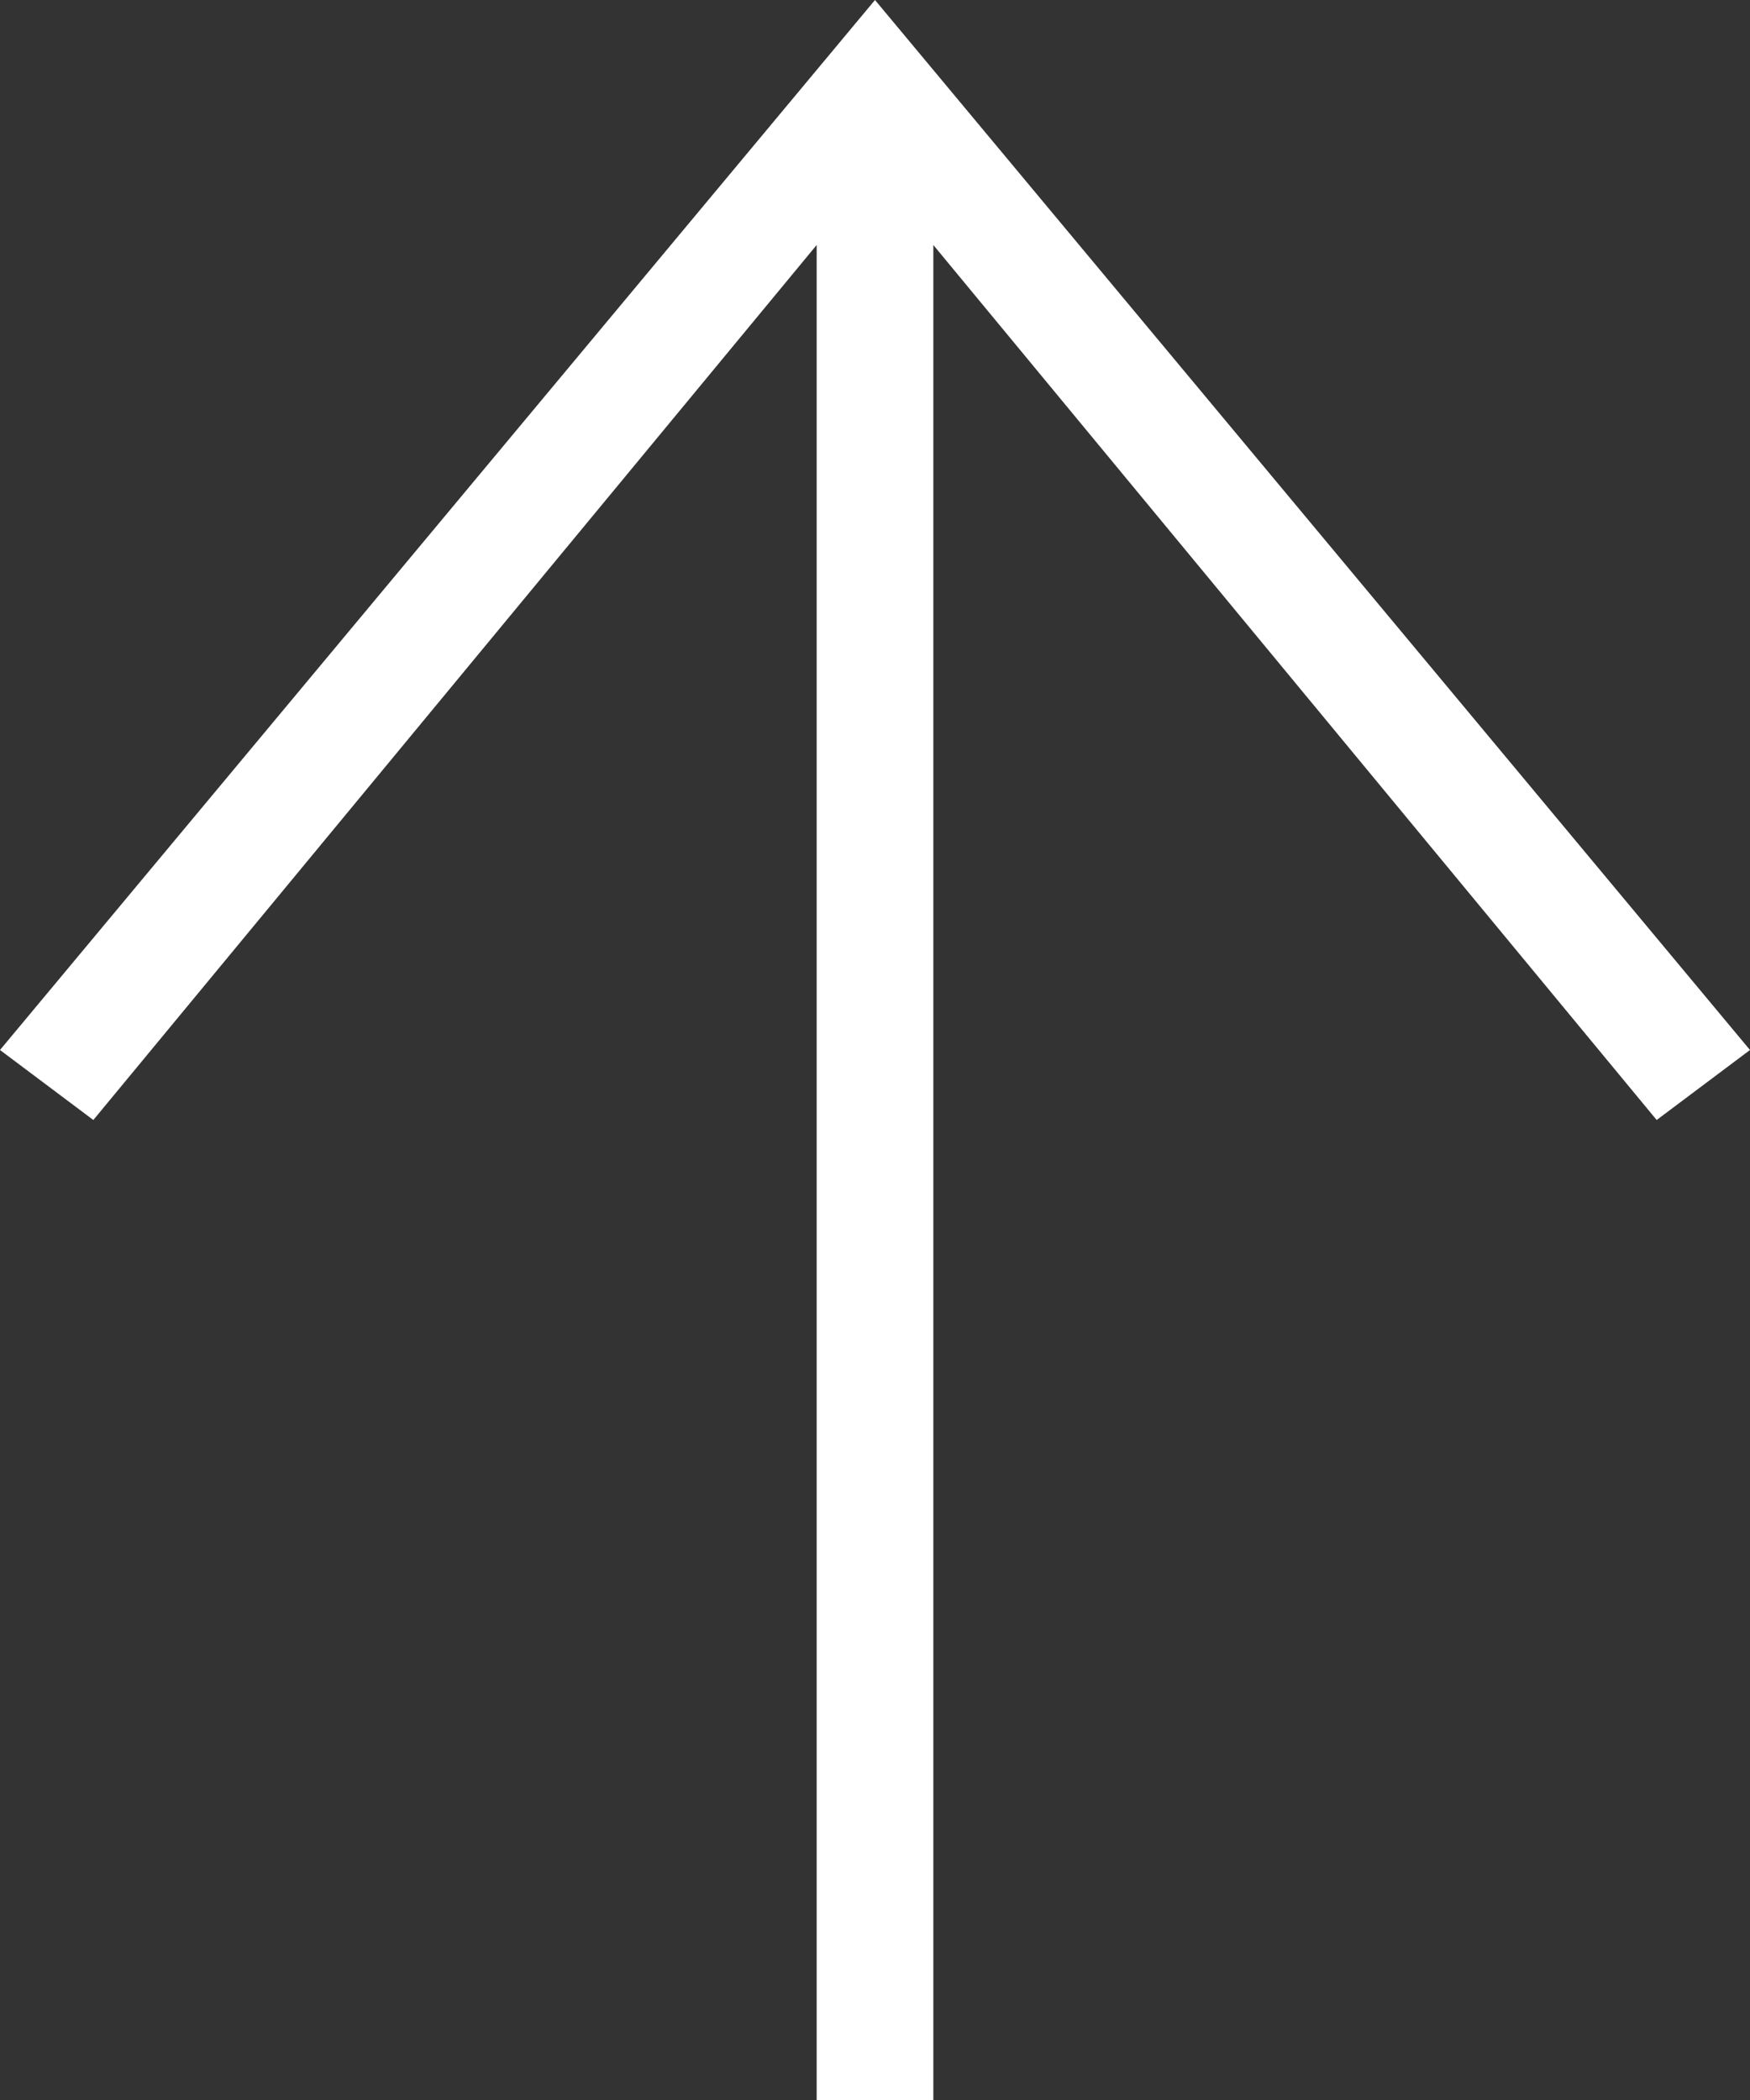
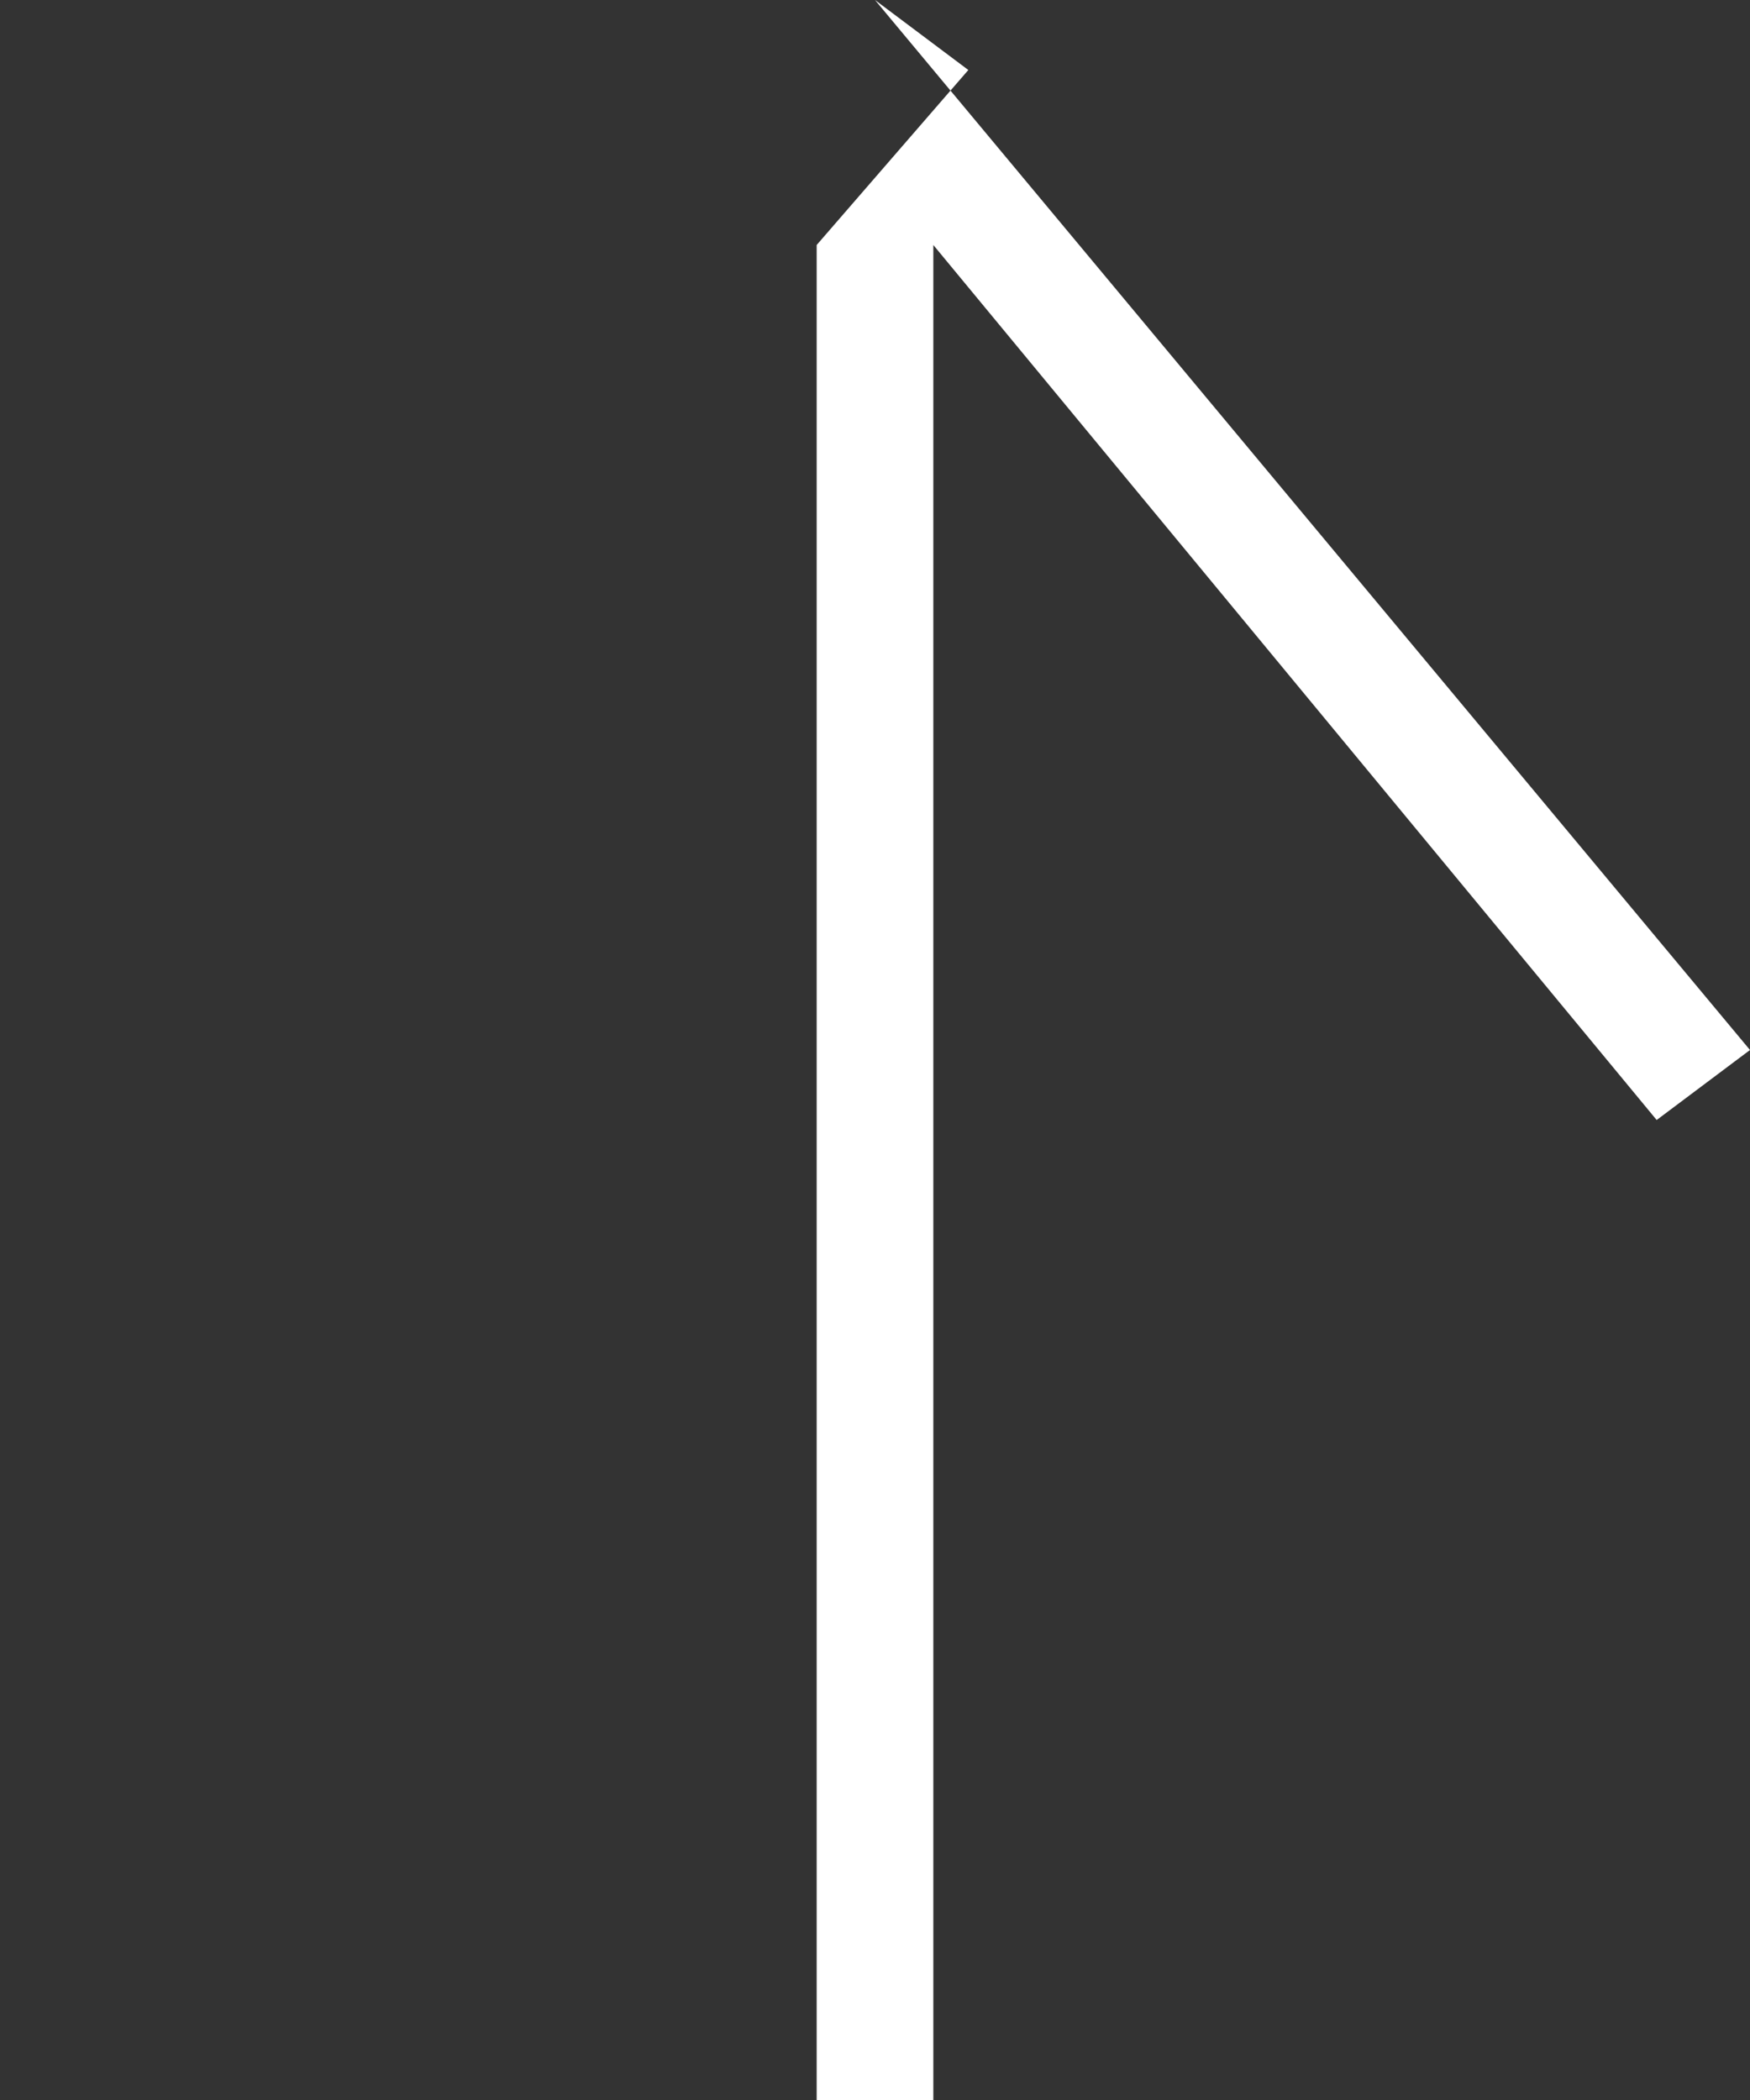
<svg xmlns="http://www.w3.org/2000/svg" viewBox="0 0 15 18" enable-background="new 0 0 15 18">
  <rect x="0" y="0" width="15" height="18" fill="#333333" stroke="none" />
  <style type="text/css">.st0{fill:#FFFFFF;}</style>
-   <path d="M8 2.1l6.2 7.5.8-.6-7.5-9L0 9l.8.6L7 2.1V18h1V2.1z" class="st0" />
+   <path d="M8 2.1l6.2 7.5.8-.6-7.5-9l.8.6L7 2.1V18h1V2.1z" class="st0" />
</svg>